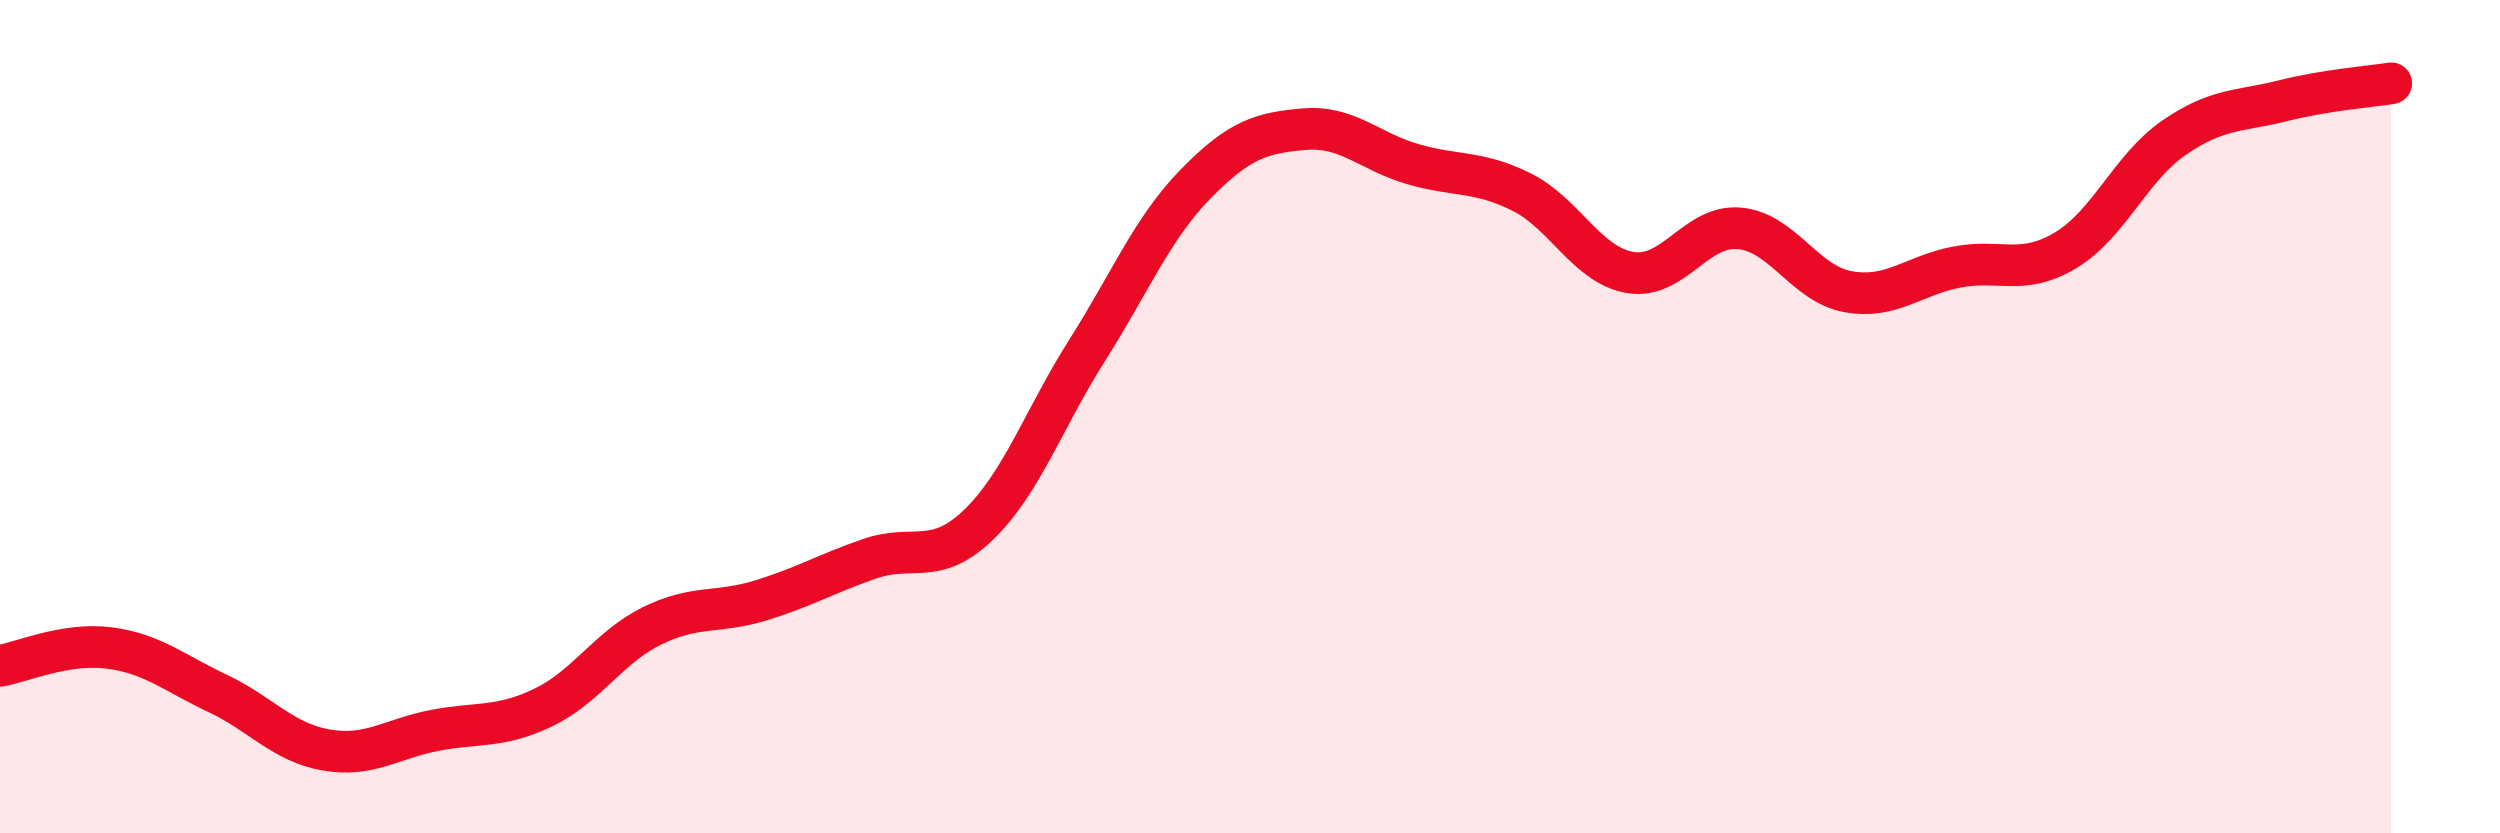
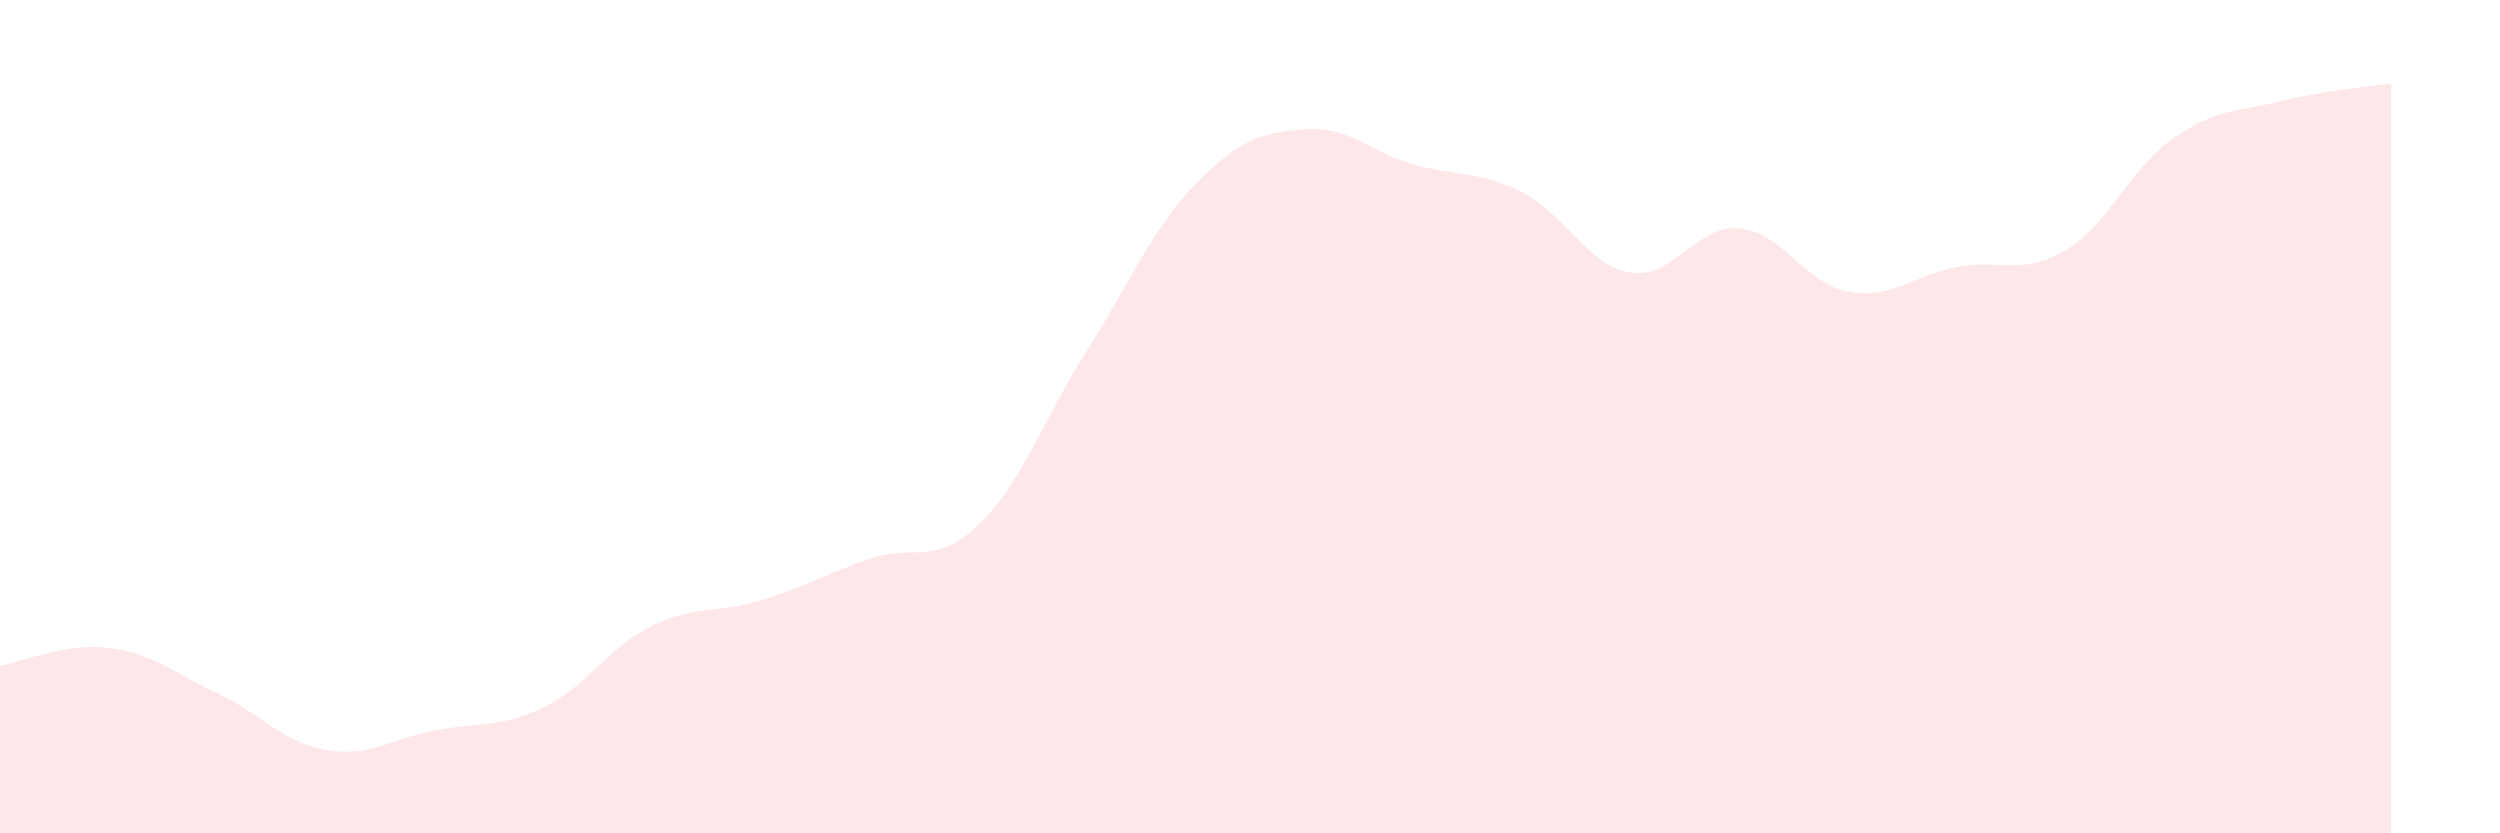
<svg xmlns="http://www.w3.org/2000/svg" width="60" height="20" viewBox="0 0 60 20">
  <path d="M 0,15.98 C 0.52,15.89 1.57,15.42 2.61,15.55 C 3.65,15.68 4.18,16.15 5.22,16.64 C 6.26,17.13 6.79,17.82 7.83,18 C 8.87,18.18 9.39,17.73 10.43,17.53 C 11.47,17.33 12,17.48 13.04,16.98 C 14.08,16.48 14.61,15.53 15.65,15.02 C 16.69,14.51 17.22,14.73 18.26,14.41 C 19.3,14.09 19.83,13.77 20.87,13.41 C 21.91,13.05 22.44,13.6 23.48,12.6 C 24.52,11.6 25.05,10.05 26.09,8.41 C 27.13,6.77 27.66,5.47 28.7,4.41 C 29.74,3.35 30.26,3.19 31.3,3.1 C 32.34,3.01 32.87,3.64 33.91,3.94 C 34.95,4.24 35.48,4.09 36.52,4.61 C 37.56,5.13 38.09,6.37 39.13,6.54 C 40.17,6.71 40.7,5.39 41.74,5.48 C 42.78,5.57 43.31,6.81 44.35,7 C 45.39,7.19 45.92,6.61 46.96,6.41 C 48,6.21 48.53,6.63 49.57,6.01 C 50.61,5.39 51.13,4.03 52.17,3.31 C 53.21,2.59 53.74,2.68 54.78,2.42 C 55.82,2.16 56.87,2.08 57.39,2L57.39 20L0 20Z" fill="#EB0A25" opacity="0.1" stroke-linecap="round" stroke-linejoin="round" />
-   <path d="M 0,15.98 C 0.52,15.89 1.57,15.42 2.61,15.55 C 3.65,15.68 4.18,16.15 5.22,16.64 C 6.26,17.13 6.79,17.82 7.83,18 C 8.87,18.18 9.39,17.73 10.43,17.53 C 11.47,17.33 12,17.48 13.04,16.98 C 14.08,16.48 14.61,15.53 15.65,15.02 C 16.69,14.51 17.22,14.73 18.26,14.41 C 19.3,14.09 19.83,13.77 20.87,13.41 C 21.91,13.05 22.44,13.6 23.48,12.6 C 24.52,11.6 25.05,10.05 26.09,8.41 C 27.13,6.77 27.66,5.47 28.7,4.41 C 29.74,3.35 30.26,3.19 31.3,3.1 C 32.34,3.01 32.87,3.64 33.91,3.94 C 34.95,4.24 35.48,4.09 36.52,4.61 C 37.56,5.13 38.09,6.37 39.13,6.54 C 40.17,6.71 40.7,5.39 41.74,5.48 C 42.78,5.57 43.31,6.81 44.35,7 C 45.39,7.19 45.92,6.61 46.96,6.41 C 48,6.21 48.53,6.63 49.57,6.01 C 50.61,5.39 51.13,4.03 52.17,3.31 C 53.21,2.59 53.74,2.68 54.78,2.42 C 55.82,2.16 56.87,2.08 57.39,2" stroke="#EB0A25" stroke-width="1" fill="none" stroke-linecap="round" stroke-linejoin="round" />
</svg>